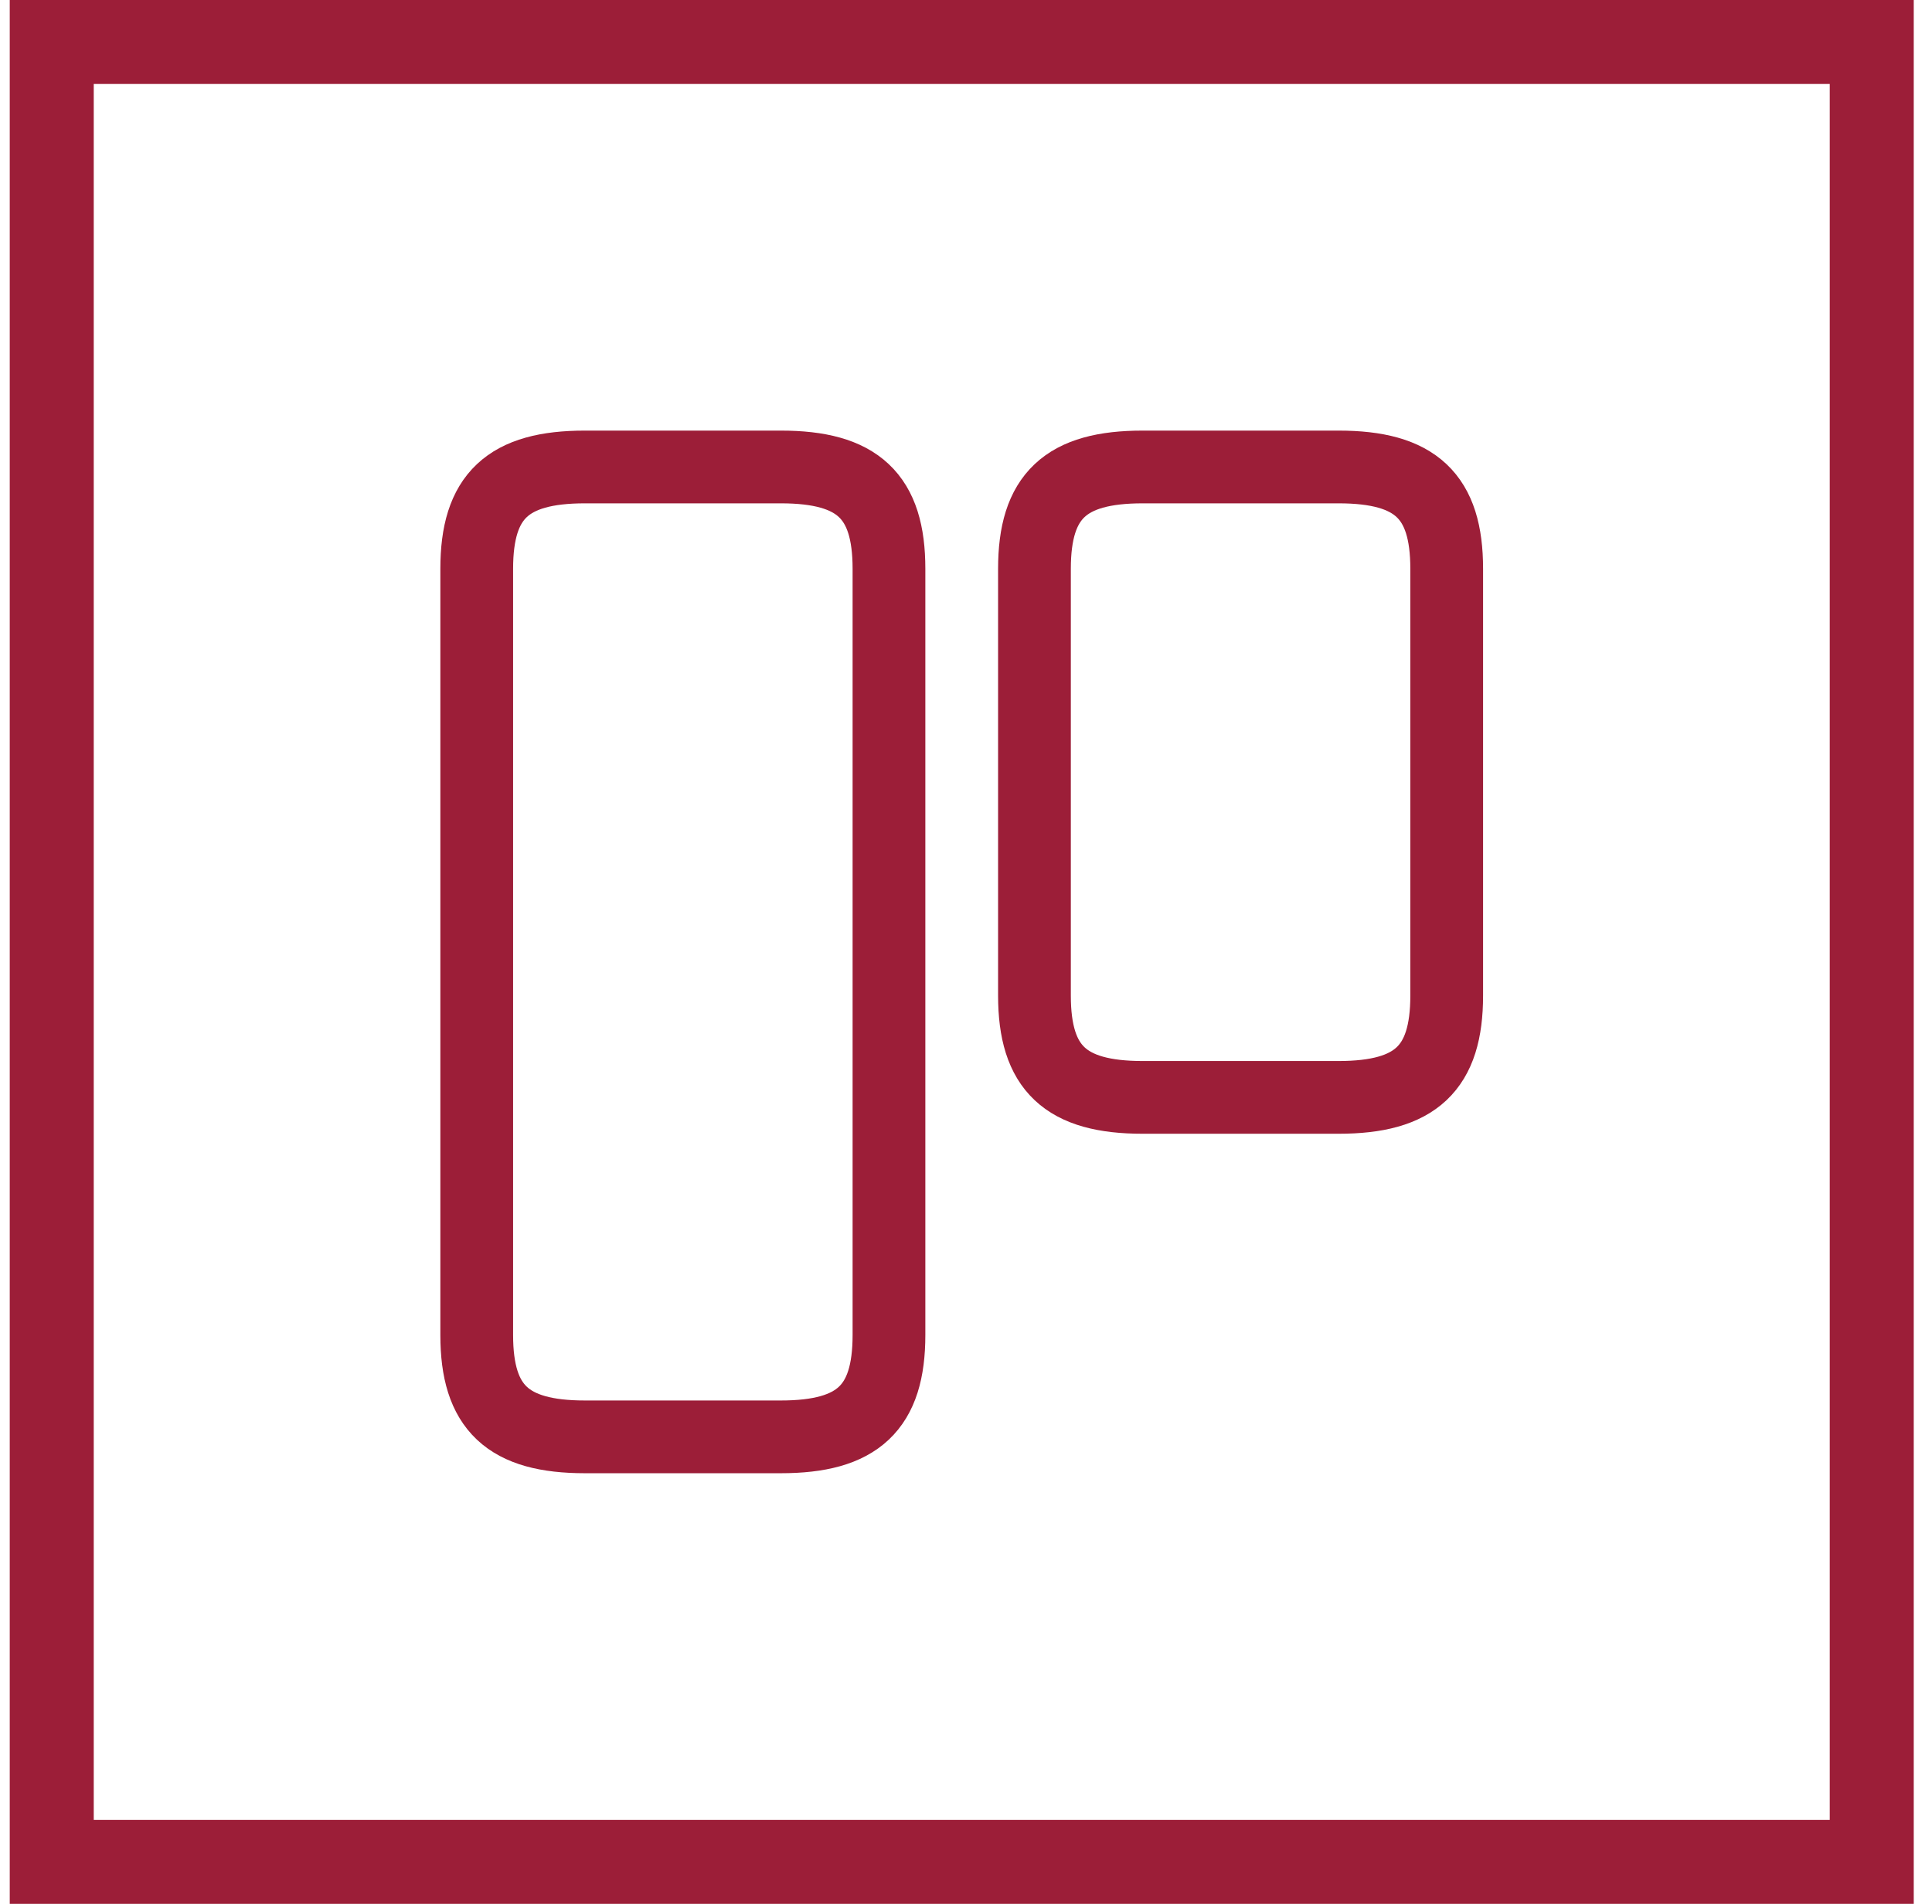
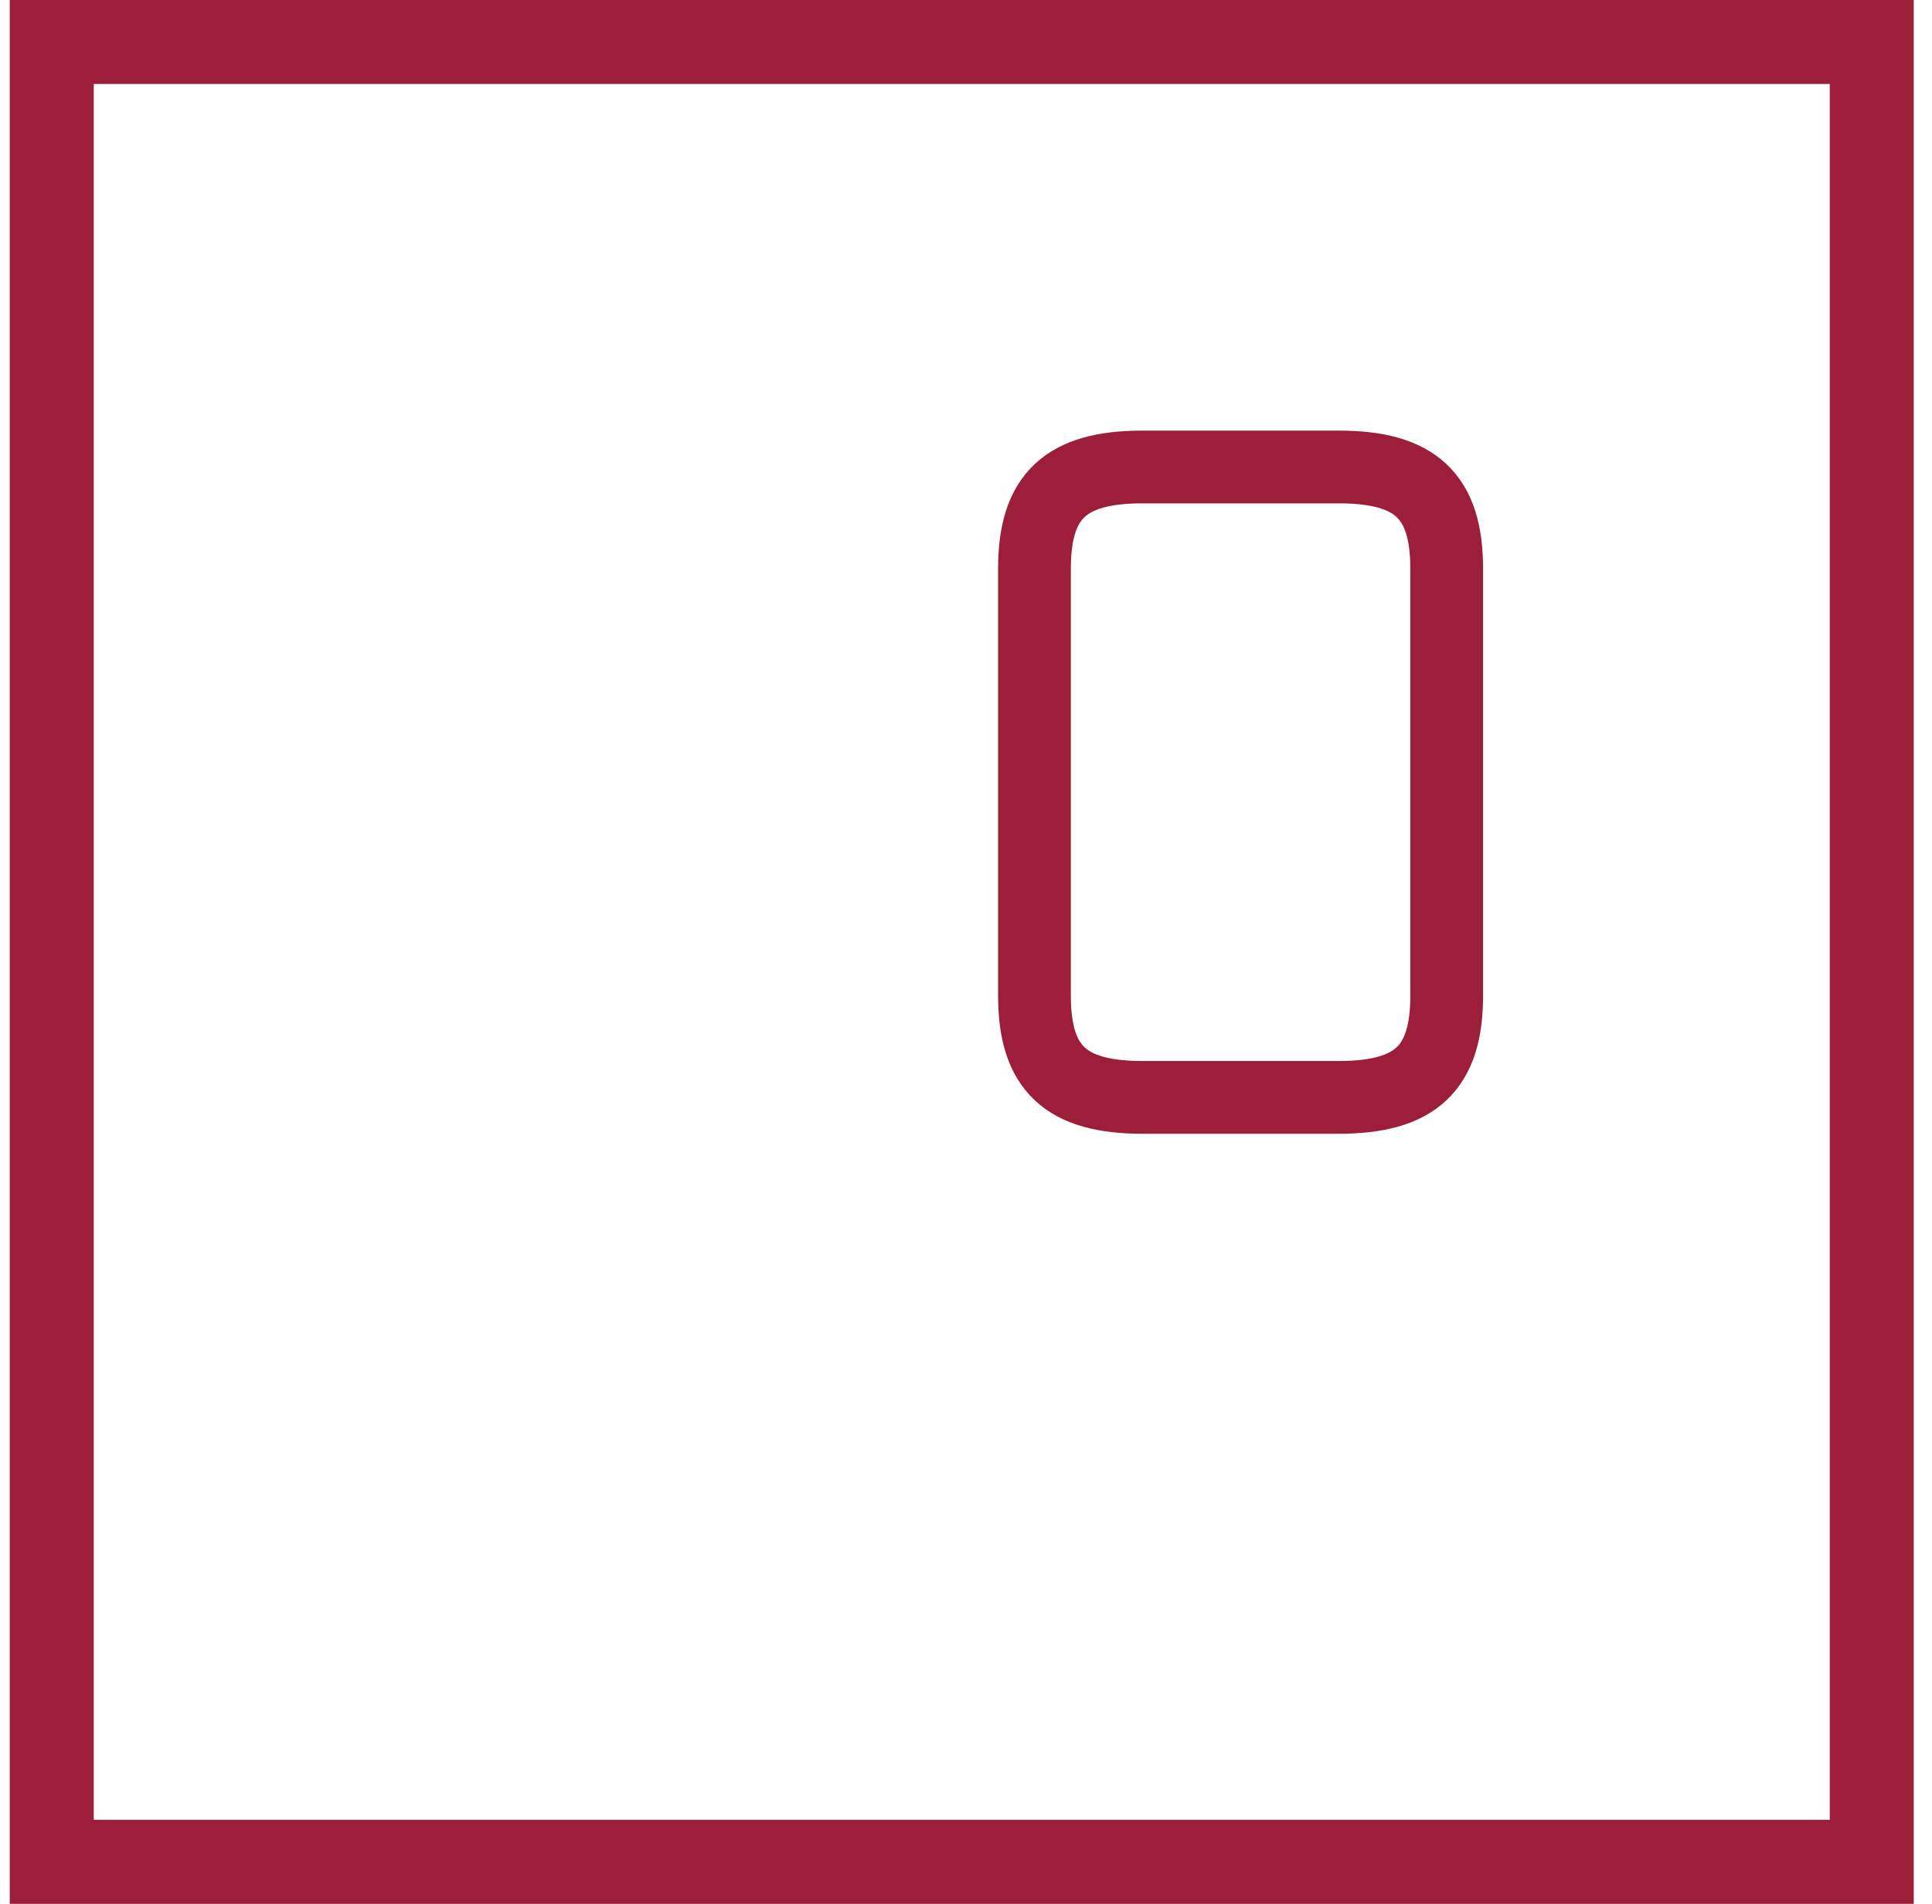
<svg xmlns="http://www.w3.org/2000/svg" width="69" height="68" viewBox="0 0 69 68" fill="none">
  <rect x="1.848" y="1.5" width="65" height="65" stroke="#9C1E38" stroke-width="3" />
-   <path d="M31.749 47.684V20.316C31.749 17.718 30.641 16.679 27.887 16.679H20.889C18.135 16.679 17.026 17.718 17.026 20.316V47.684C17.026 50.282 18.135 51.321 20.889 51.321H27.887C30.641 51.321 31.749 50.282 31.749 47.684Z" stroke="#9C1E38" stroke-width="2.598" stroke-linecap="round" stroke-linejoin="round" />
  <path d="M51.668 35.559V20.316C51.668 17.718 50.56 16.679 47.806 16.679H40.808C38.054 16.679 36.945 17.718 36.945 20.316V35.559C36.945 38.157 38.054 39.196 40.808 39.196H47.806C50.56 39.196 51.668 38.157 51.668 35.559Z" stroke="#9C1E38" stroke-width="2.598" stroke-linecap="round" stroke-linejoin="round" />
</svg>